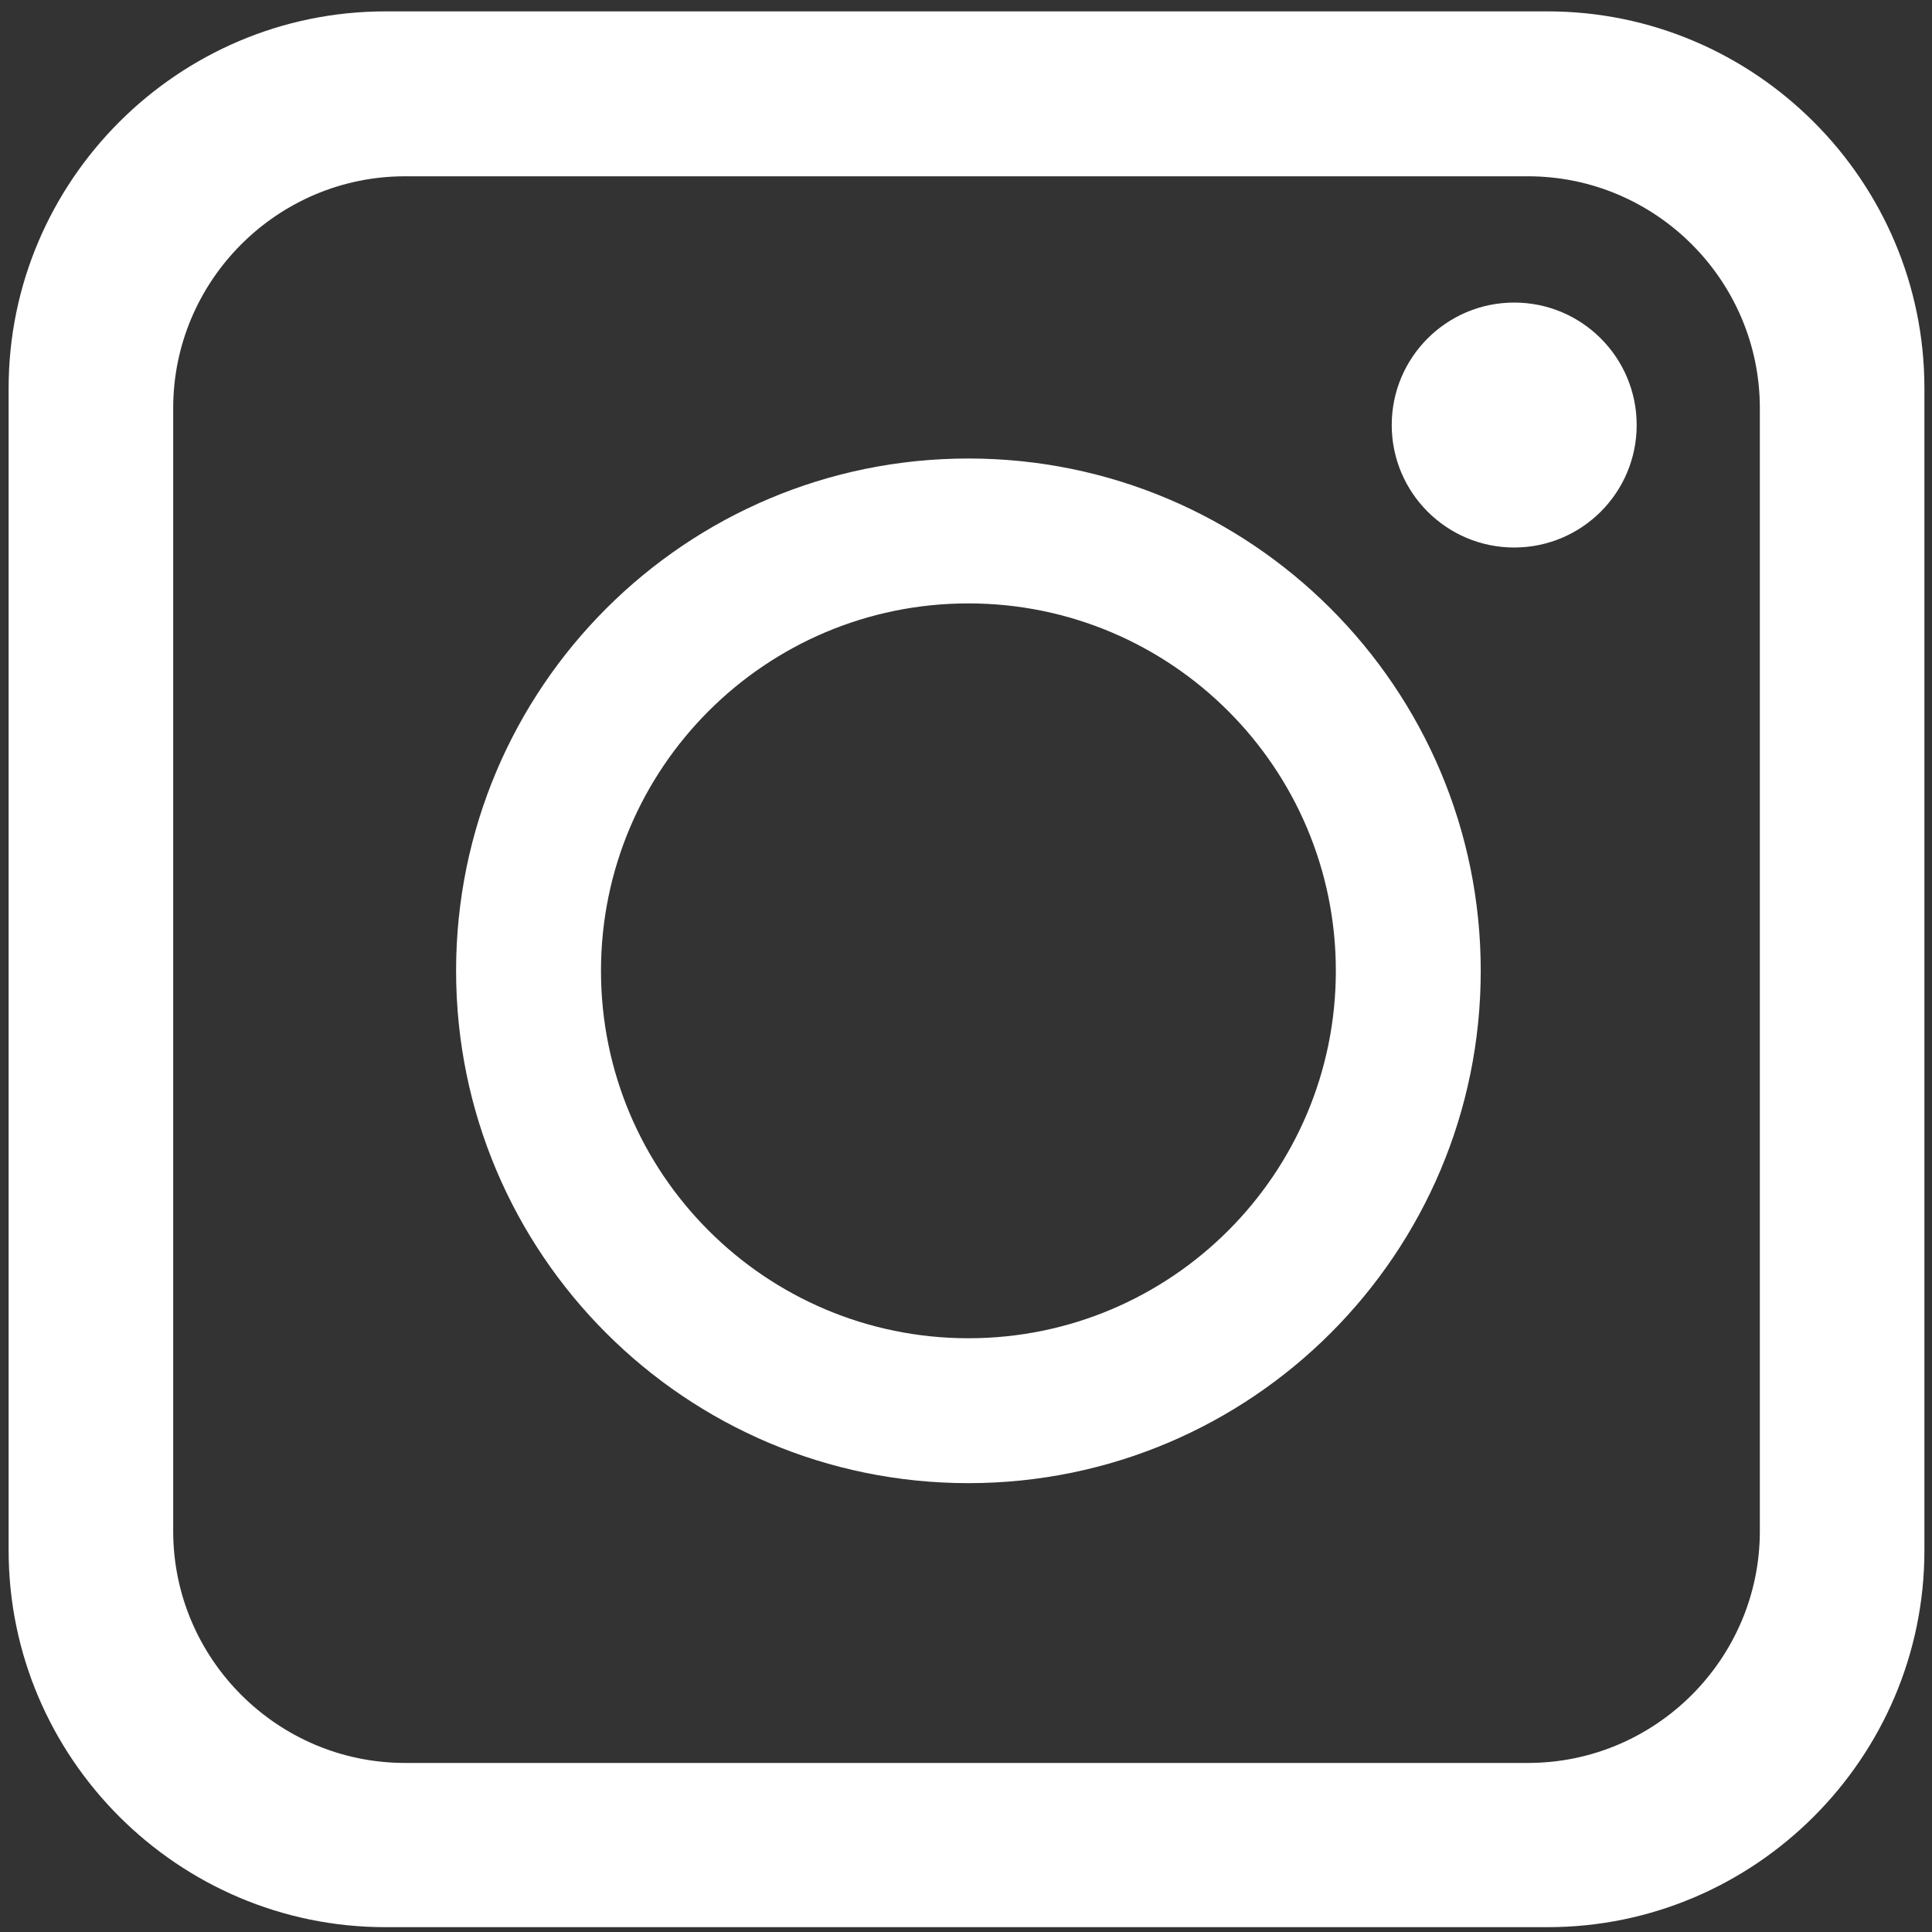
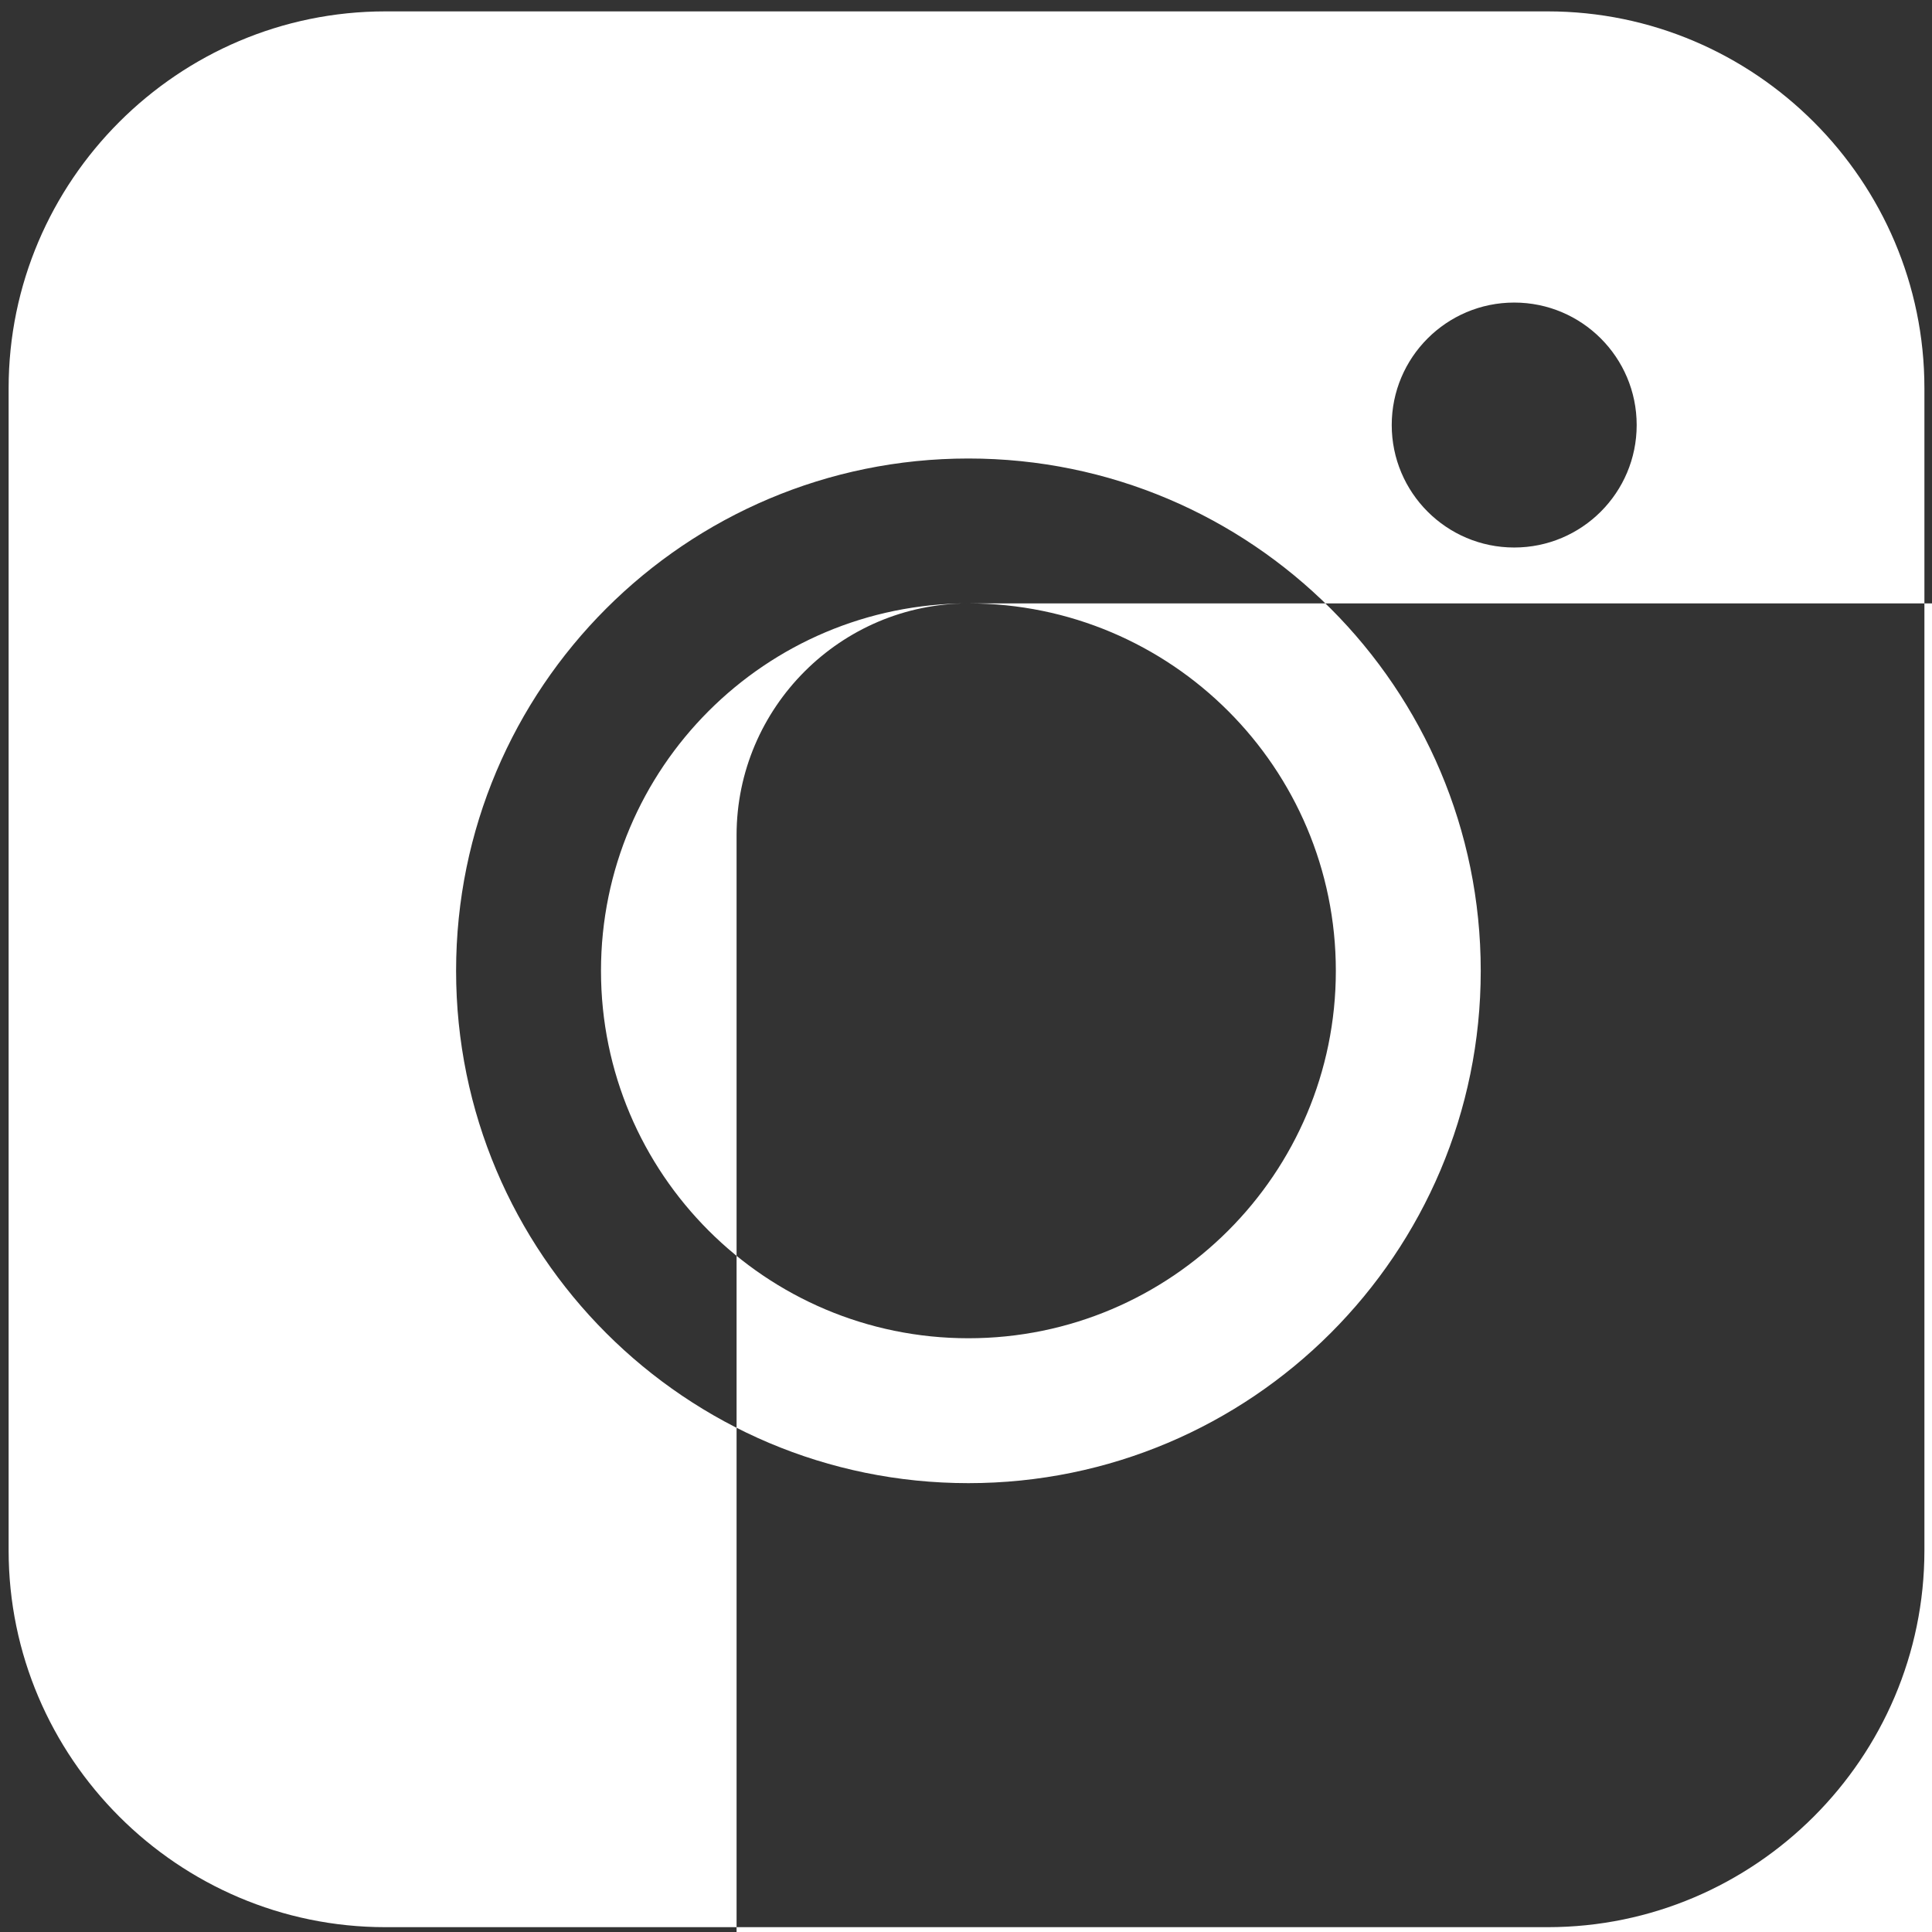
<svg xmlns="http://www.w3.org/2000/svg" xml:space="preserve" width="5.6mm" height="5.6mm" style="shape-rendering:geometricPrecision; text-rendering:geometricPrecision; image-rendering:optimizeQuality; fill-rule:evenodd; clip-rule:evenodd" viewBox="0 0 5.6 5.6">
  <rect x="0" y="0" width="5.6" height="5.6" fill="#333333" stroke="none" />
  <defs>
    <style type="text/css">  .fil0 {fill:white}  </style>
  </defs>
  <g id="Слой_x0020_1">
-     <path class="fil0" d="M1.117 0.033l3.369 0c0.601,0 1.092,0.491 1.092,1.092l0 3.369c0,0.601 -0.491,1.092 -1.092,1.092l-3.369 0c-0.601,0 -1.092,-0.491 -1.092,-1.092l0 -3.369c0,-0.601 0.491,-1.092 1.092,-1.092zm3.272 0.844c0.196,0 0.355,0.159 0.355,0.355 0,0.196 -0.159,0.355 -0.355,0.355 -0.196,0 -0.355,-0.159 -0.355,-0.355 0,-0.196 0.159,-0.355 0.355,-0.355zm-1.582 0.452c0.82,0 1.485,0.665 1.485,1.485 0,0.82 -0.665,1.485 -1.485,1.485 -0.82,0 -1.485,-0.665 -1.485,-1.485 0,-0.82 0.665,-1.485 1.485,-1.485zm0 0.42c0.588,0 1.065,0.477 1.065,1.065 0,0.588 -0.477,1.065 -1.065,1.065 -0.588,0 -1.065,-0.477 -1.065,-1.065 0,-0.588 0.477,-1.065 1.065,-1.065zm-1.633 -1.238l3.255 0c0.37,0 0.672,0.302 0.672,0.672l0 3.255c0,0.37 -0.302,0.672 -0.672,0.672l-3.255 0c-0.37,0 -0.672,-0.302 -0.672,-0.672l0 -3.255c0,-0.37 0.302,-0.672 0.672,-0.672z" />
+     <path class="fil0" d="M1.117 0.033l3.369 0c0.601,0 1.092,0.491 1.092,1.092l0 3.369c0,0.601 -0.491,1.092 -1.092,1.092l-3.369 0c-0.601,0 -1.092,-0.491 -1.092,-1.092l0 -3.369c0,-0.601 0.491,-1.092 1.092,-1.092zm3.272 0.844c0.196,0 0.355,0.159 0.355,0.355 0,0.196 -0.159,0.355 -0.355,0.355 -0.196,0 -0.355,-0.159 -0.355,-0.355 0,-0.196 0.159,-0.355 0.355,-0.355zm-1.582 0.452c0.82,0 1.485,0.665 1.485,1.485 0,0.82 -0.665,1.485 -1.485,1.485 -0.82,0 -1.485,-0.665 -1.485,-1.485 0,-0.82 0.665,-1.485 1.485,-1.485zm0 0.42c0.588,0 1.065,0.477 1.065,1.065 0,0.588 -0.477,1.065 -1.065,1.065 -0.588,0 -1.065,-0.477 -1.065,-1.065 0,-0.588 0.477,-1.065 1.065,-1.065zl3.255 0c0.37,0 0.672,0.302 0.672,0.672l0 3.255c0,0.37 -0.302,0.672 -0.672,0.672l-3.255 0c-0.37,0 -0.672,-0.302 -0.672,-0.672l0 -3.255c0,-0.37 0.302,-0.672 0.672,-0.672z" />
  </g>
</svg>